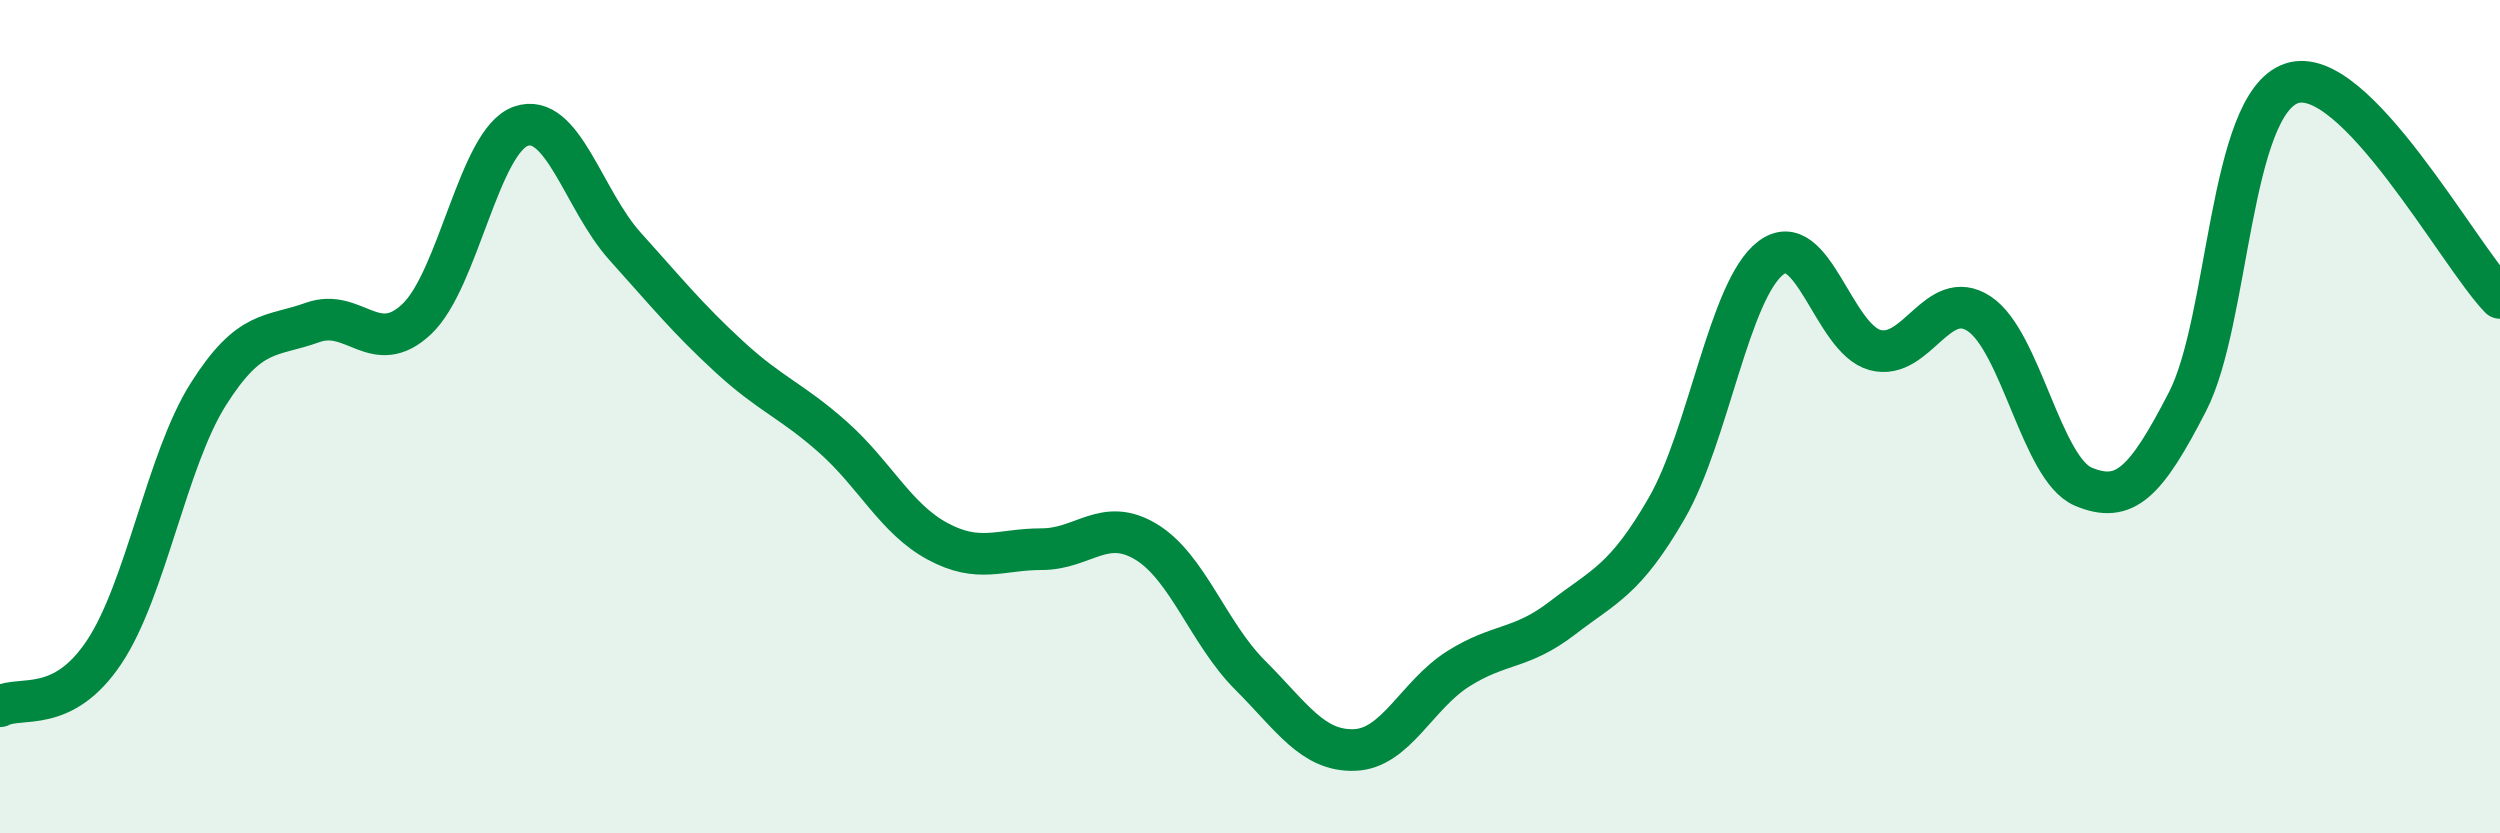
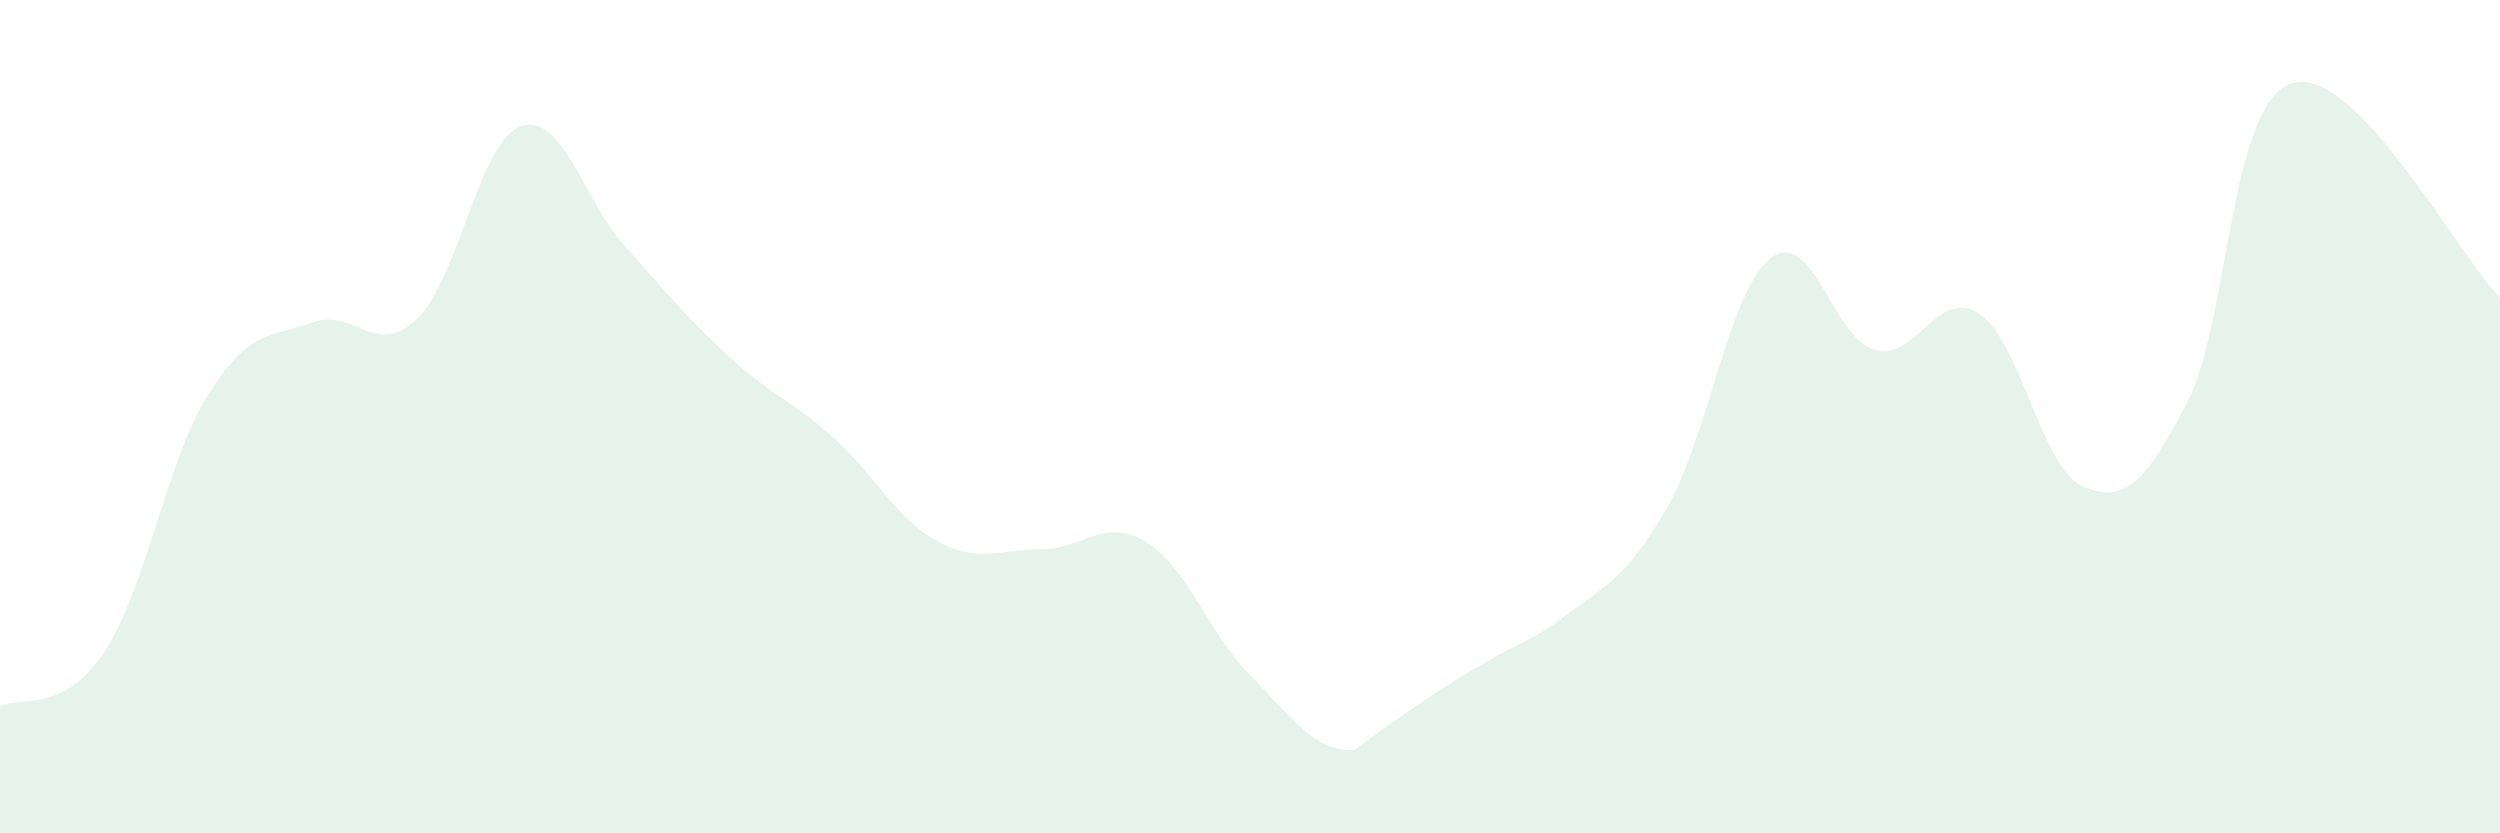
<svg xmlns="http://www.w3.org/2000/svg" width="60" height="20" viewBox="0 0 60 20">
-   <path d="M 0,16.95 C 0.5,16.69 1.5,17.15 2.5,15.65 C 3.5,14.15 4,11.04 5,9.46 C 6,7.88 6.5,8.1 7.5,7.74 C 8.5,7.38 9,8.6 10,7.66 C 11,6.72 11.5,3.38 12.5,3.03 C 13.5,2.68 14,4.8 15,5.91 C 16,7.02 16.5,7.64 17.5,8.56 C 18.5,9.48 19,9.61 20,10.5 C 21,11.39 21.5,12.45 22.5,12.99 C 23.5,13.53 24,13.18 25,13.18 C 26,13.18 26.5,12.4 27.5,13 C 28.5,13.6 29,15.2 30,16.2 C 31,17.2 31.5,18.03 32.5,18 C 33.5,17.97 34,16.68 35,16.05 C 36,15.42 36.5,15.6 37.5,14.83 C 38.5,14.06 39,13.93 40,12.2 C 41,10.47 41.5,6.95 42.5,6.19 C 43.5,5.43 44,8.13 45,8.4 C 46,8.67 46.5,6.87 47.5,7.53 C 48.5,8.19 49,11.26 50,11.68 C 51,12.1 51.5,11.58 52.5,9.64 C 53.5,7.7 53.5,2.5 55,2 C 56.5,1.5 59,6.12 60,7.15L60 20L0 20Z" fill="#008740" opacity="0.1" stroke-linecap="round" stroke-linejoin="round" />
-   <path d="M 0,16.95 C 0.5,16.69 1.5,17.15 2.5,15.65 C 3.5,14.15 4,11.04 5,9.46 C 6,7.88 6.5,8.1 7.5,7.74 C 8.5,7.38 9,8.6 10,7.66 C 11,6.72 11.5,3.38 12.5,3.03 C 13.5,2.68 14,4.8 15,5.91 C 16,7.02 16.5,7.64 17.5,8.56 C 18.5,9.48 19,9.61 20,10.5 C 21,11.39 21.5,12.45 22.5,12.99 C 23.5,13.53 24,13.18 25,13.18 C 26,13.18 26.5,12.4 27.5,13 C 28.5,13.6 29,15.2 30,16.2 C 31,17.2 31.5,18.03 32.5,18 C 33.5,17.97 34,16.68 35,16.05 C 36,15.42 36.5,15.6 37.5,14.83 C 38.5,14.06 39,13.93 40,12.2 C 41,10.47 41.5,6.95 42.5,6.19 C 43.5,5.43 44,8.13 45,8.4 C 46,8.67 46.5,6.87 47.5,7.53 C 48.5,8.19 49,11.26 50,11.68 C 51,12.1 51.5,11.58 52.5,9.64 C 53.5,7.7 53.5,2.5 55,2 C 56.5,1.5 59,6.12 60,7.15" stroke="#008740" stroke-width="1" fill="none" stroke-linecap="round" stroke-linejoin="round" />
+   <path d="M 0,16.95 C 0.5,16.69 1.5,17.15 2.5,15.65 C 3.5,14.15 4,11.04 5,9.46 C 6,7.88 6.5,8.1 7.5,7.74 C 8.5,7.38 9,8.6 10,7.66 C 11,6.72 11.5,3.38 12.5,3.03 C 13.5,2.68 14,4.8 15,5.91 C 16,7.02 16.5,7.64 17.5,8.56 C 18.5,9.48 19,9.61 20,10.5 C 21,11.39 21.5,12.45 22.5,12.99 C 23.5,13.53 24,13.18 25,13.18 C 26,13.18 26.5,12.4 27.5,13 C 28.5,13.6 29,15.2 30,16.2 C 31,17.2 31.5,18.03 32.5,18 C 36,15.42 36.5,15.6 37.5,14.83 C 38.5,14.06 39,13.93 40,12.2 C 41,10.47 41.5,6.95 42.5,6.19 C 43.5,5.43 44,8.13 45,8.4 C 46,8.67 46.5,6.87 47.5,7.53 C 48.5,8.19 49,11.26 50,11.68 C 51,12.1 51.5,11.58 52.5,9.64 C 53.5,7.7 53.5,2.5 55,2 C 56.5,1.5 59,6.12 60,7.15L60 20L0 20Z" fill="#008740" opacity="0.1" stroke-linecap="round" stroke-linejoin="round" />
</svg>